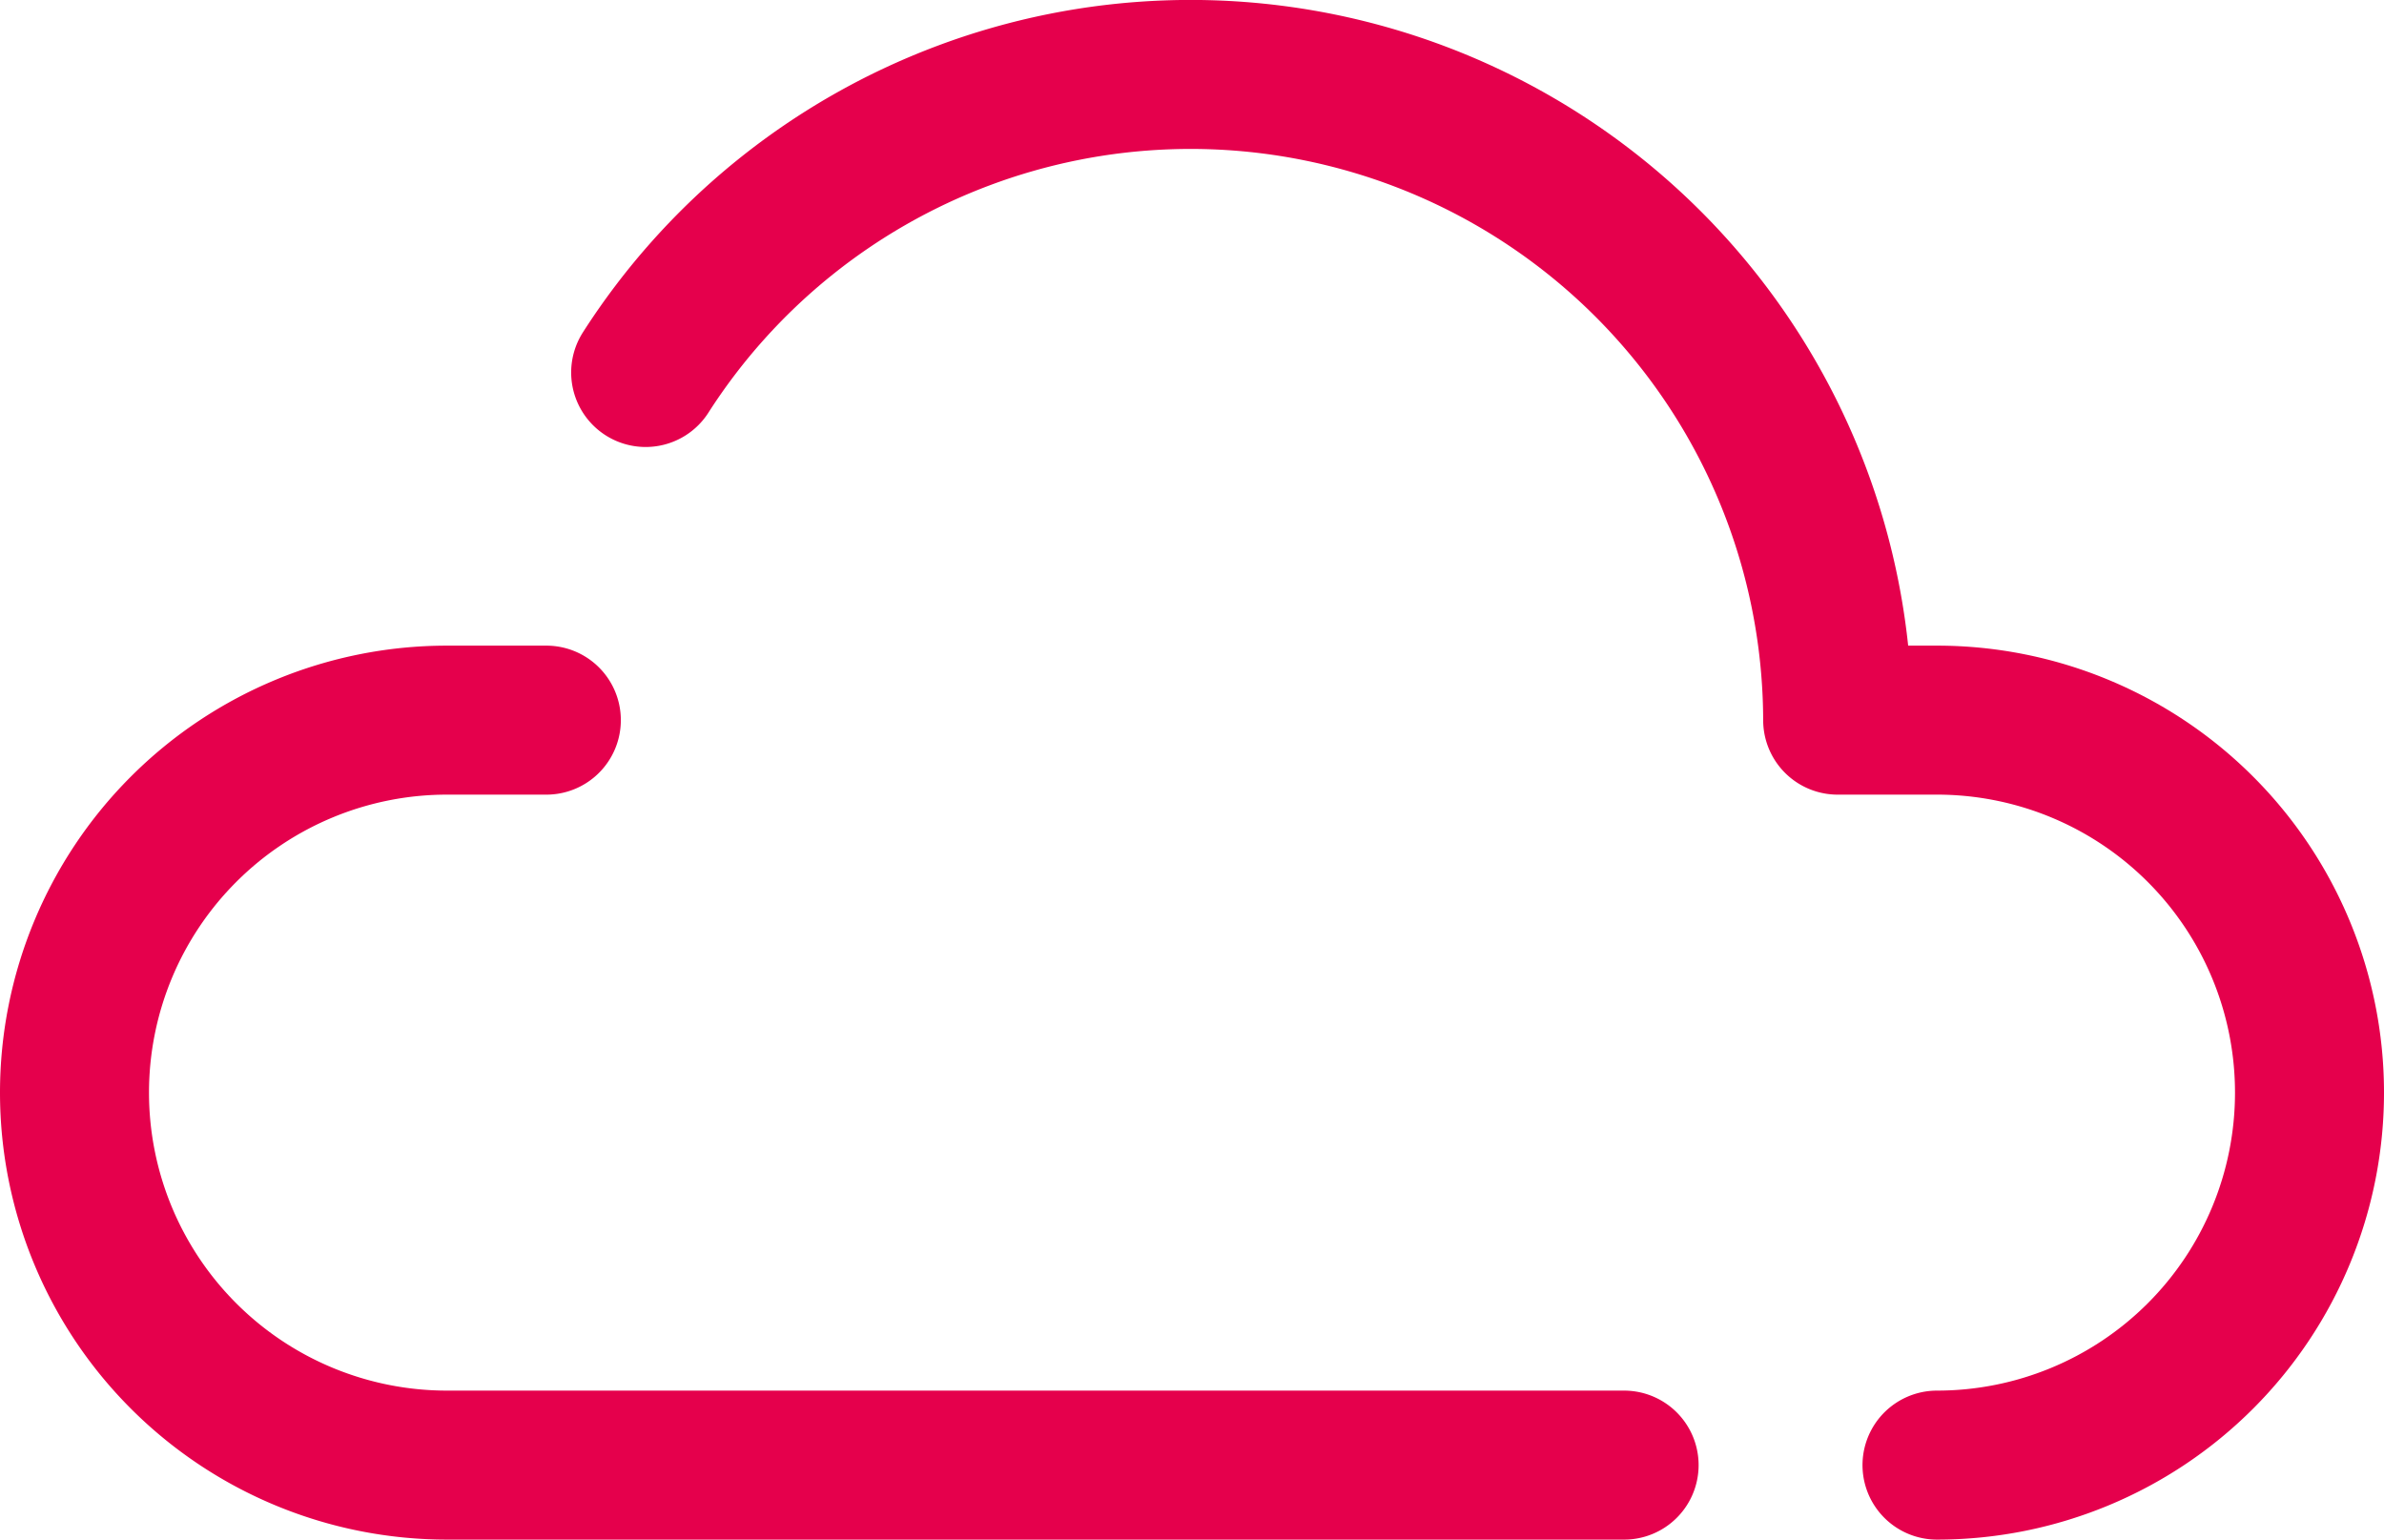
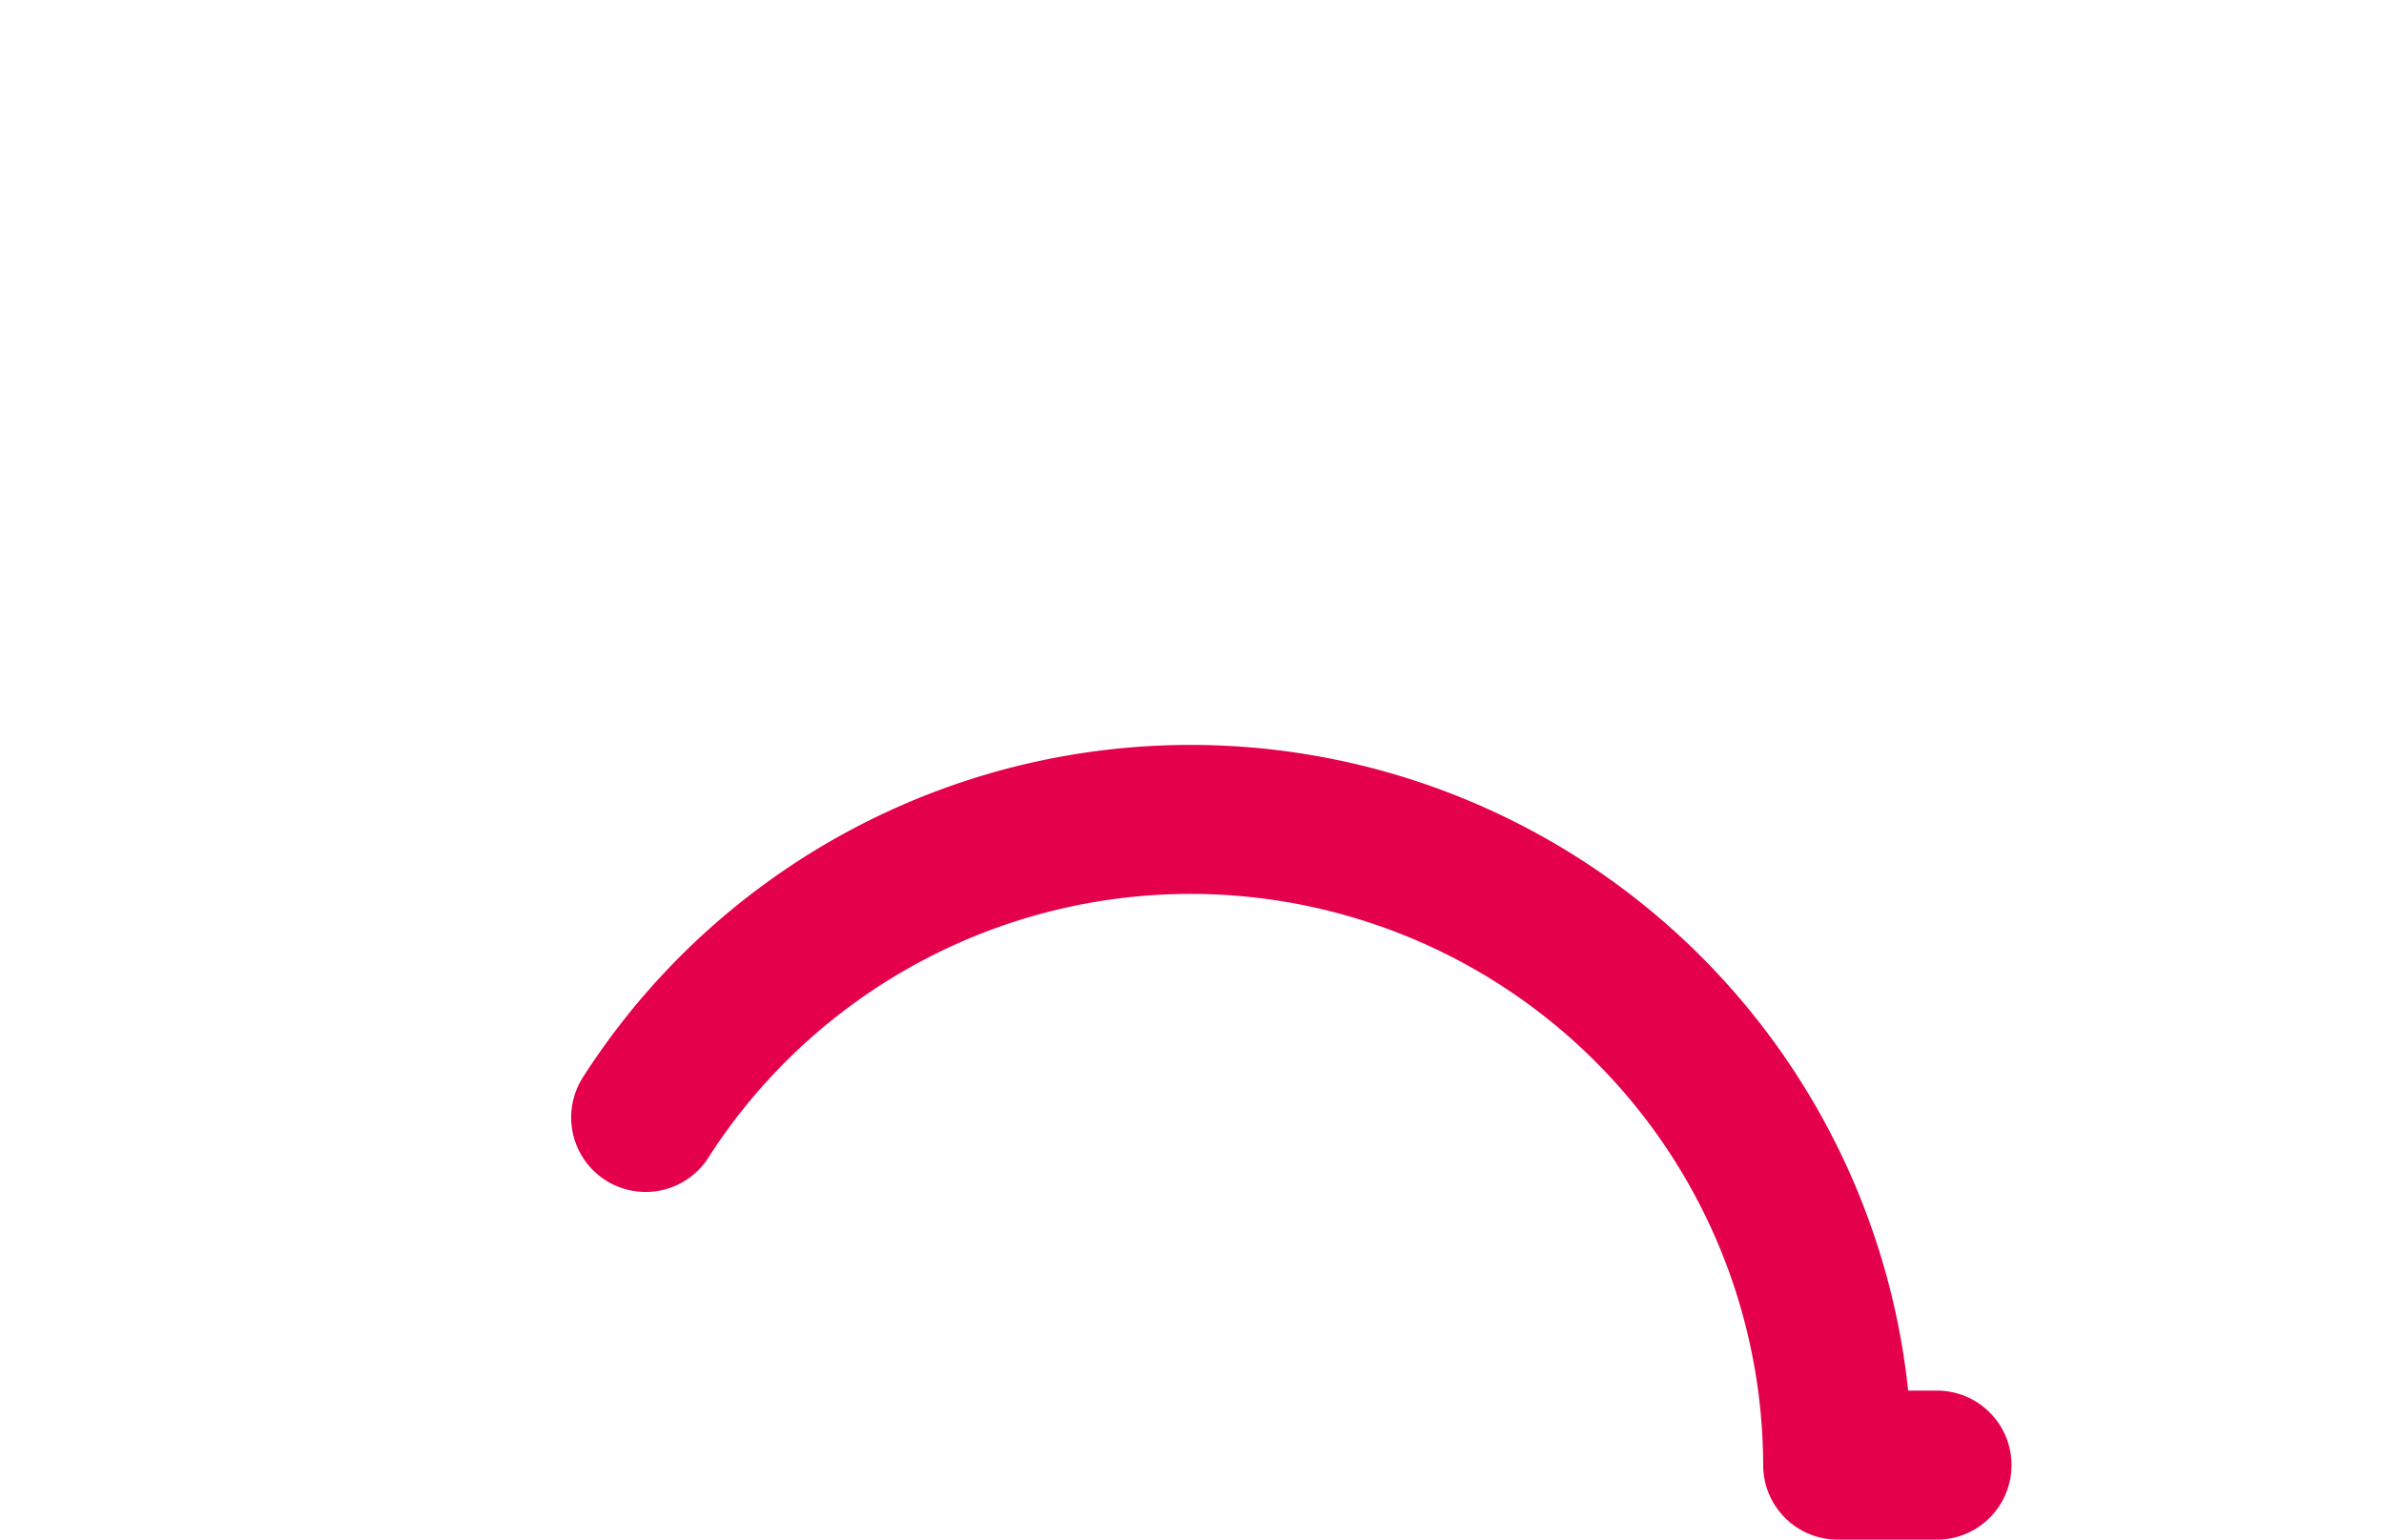
<svg xmlns="http://www.w3.org/2000/svg" width="48" height="31" viewBox="0 0 48 31">
  <g id="cloud" transform="translate(0 -8)">
-     <path id="Tracé_32" data-name="Tracé 32" d="M11,22.5H9a7.5,7.5,0,0,0,0,15H32.7" fill="none" stroke="#e5004c" stroke-linecap="round" stroke-linejoin="round" stroke-miterlimit="10.417" stroke-width="3" />
-     <path id="Tracé_33" data-name="Tracé 33" d="M39,37.5a7.5,7.5,0,0,0,0-15H37a13.029,13.029,0,0,0-24-7" fill="none" stroke="#e5004c" stroke-linecap="round" stroke-linejoin="round" stroke-miterlimit="10.417" stroke-width="3" />
+     <path id="Tracé_33" data-name="Tracé 33" d="M39,37.5H37a13.029,13.029,0,0,0-24-7" fill="none" stroke="#e5004c" stroke-linecap="round" stroke-linejoin="round" stroke-miterlimit="10.417" stroke-width="3" />
  </g>
</svg>